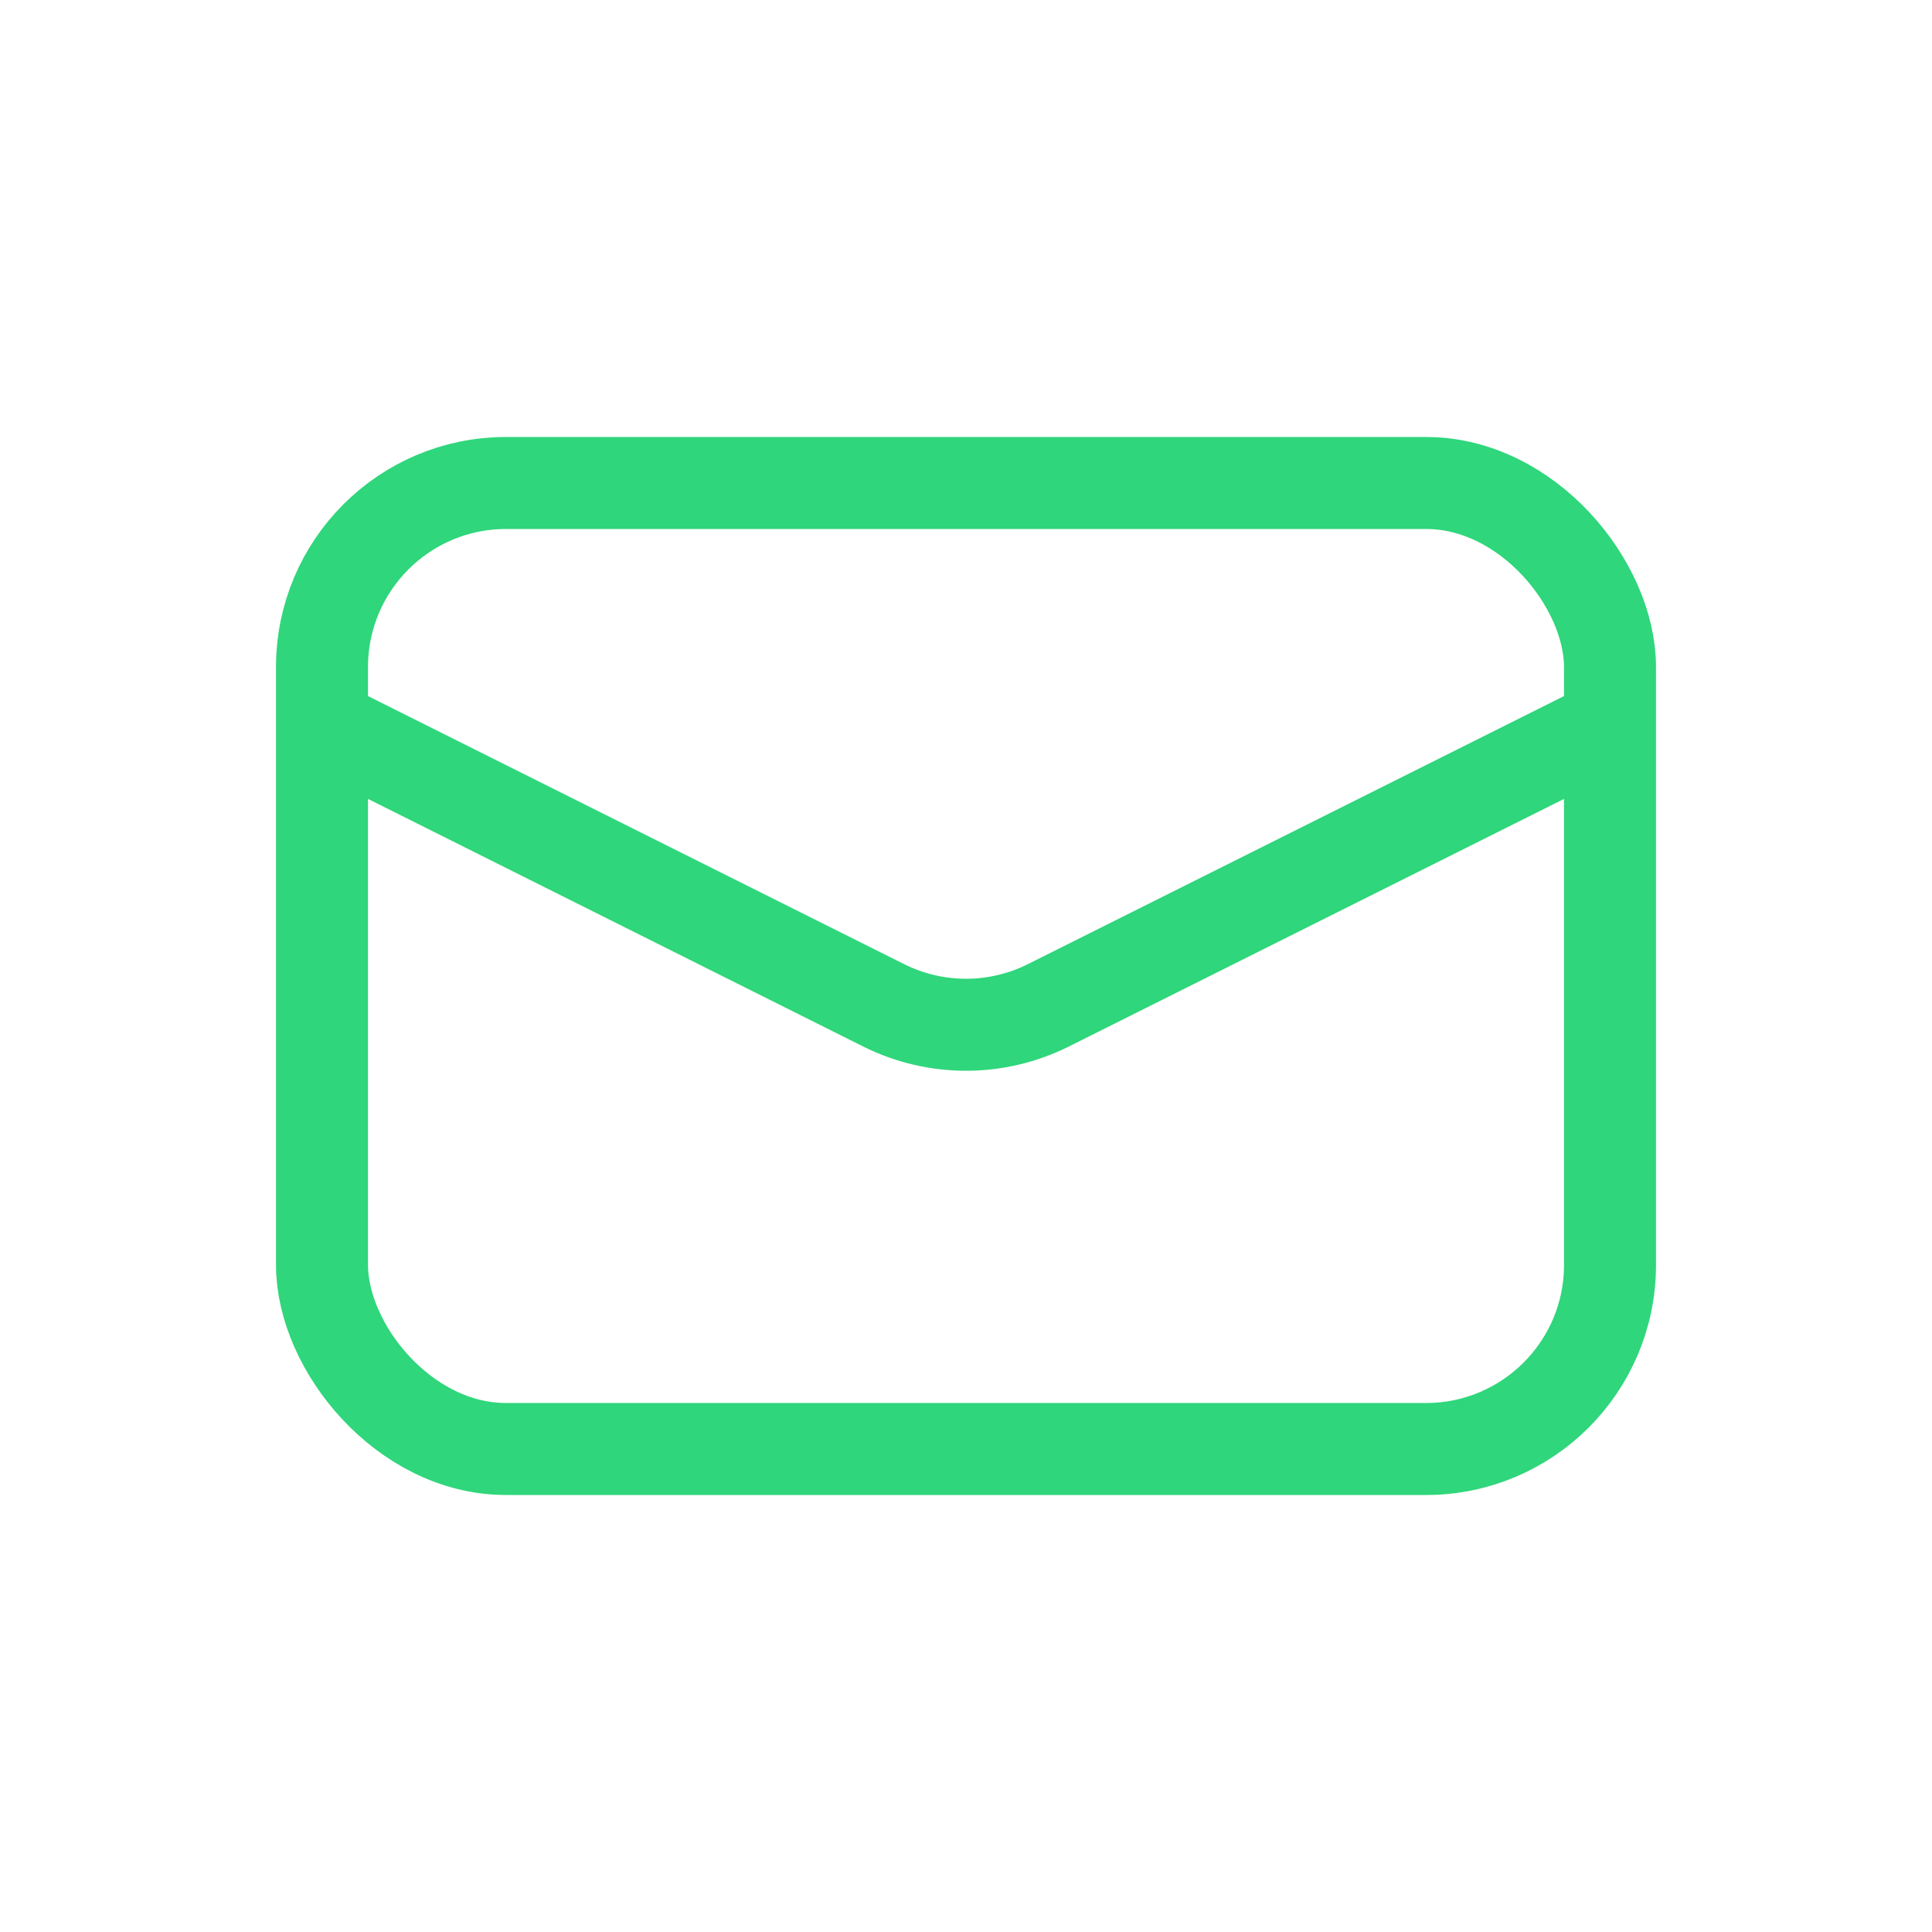
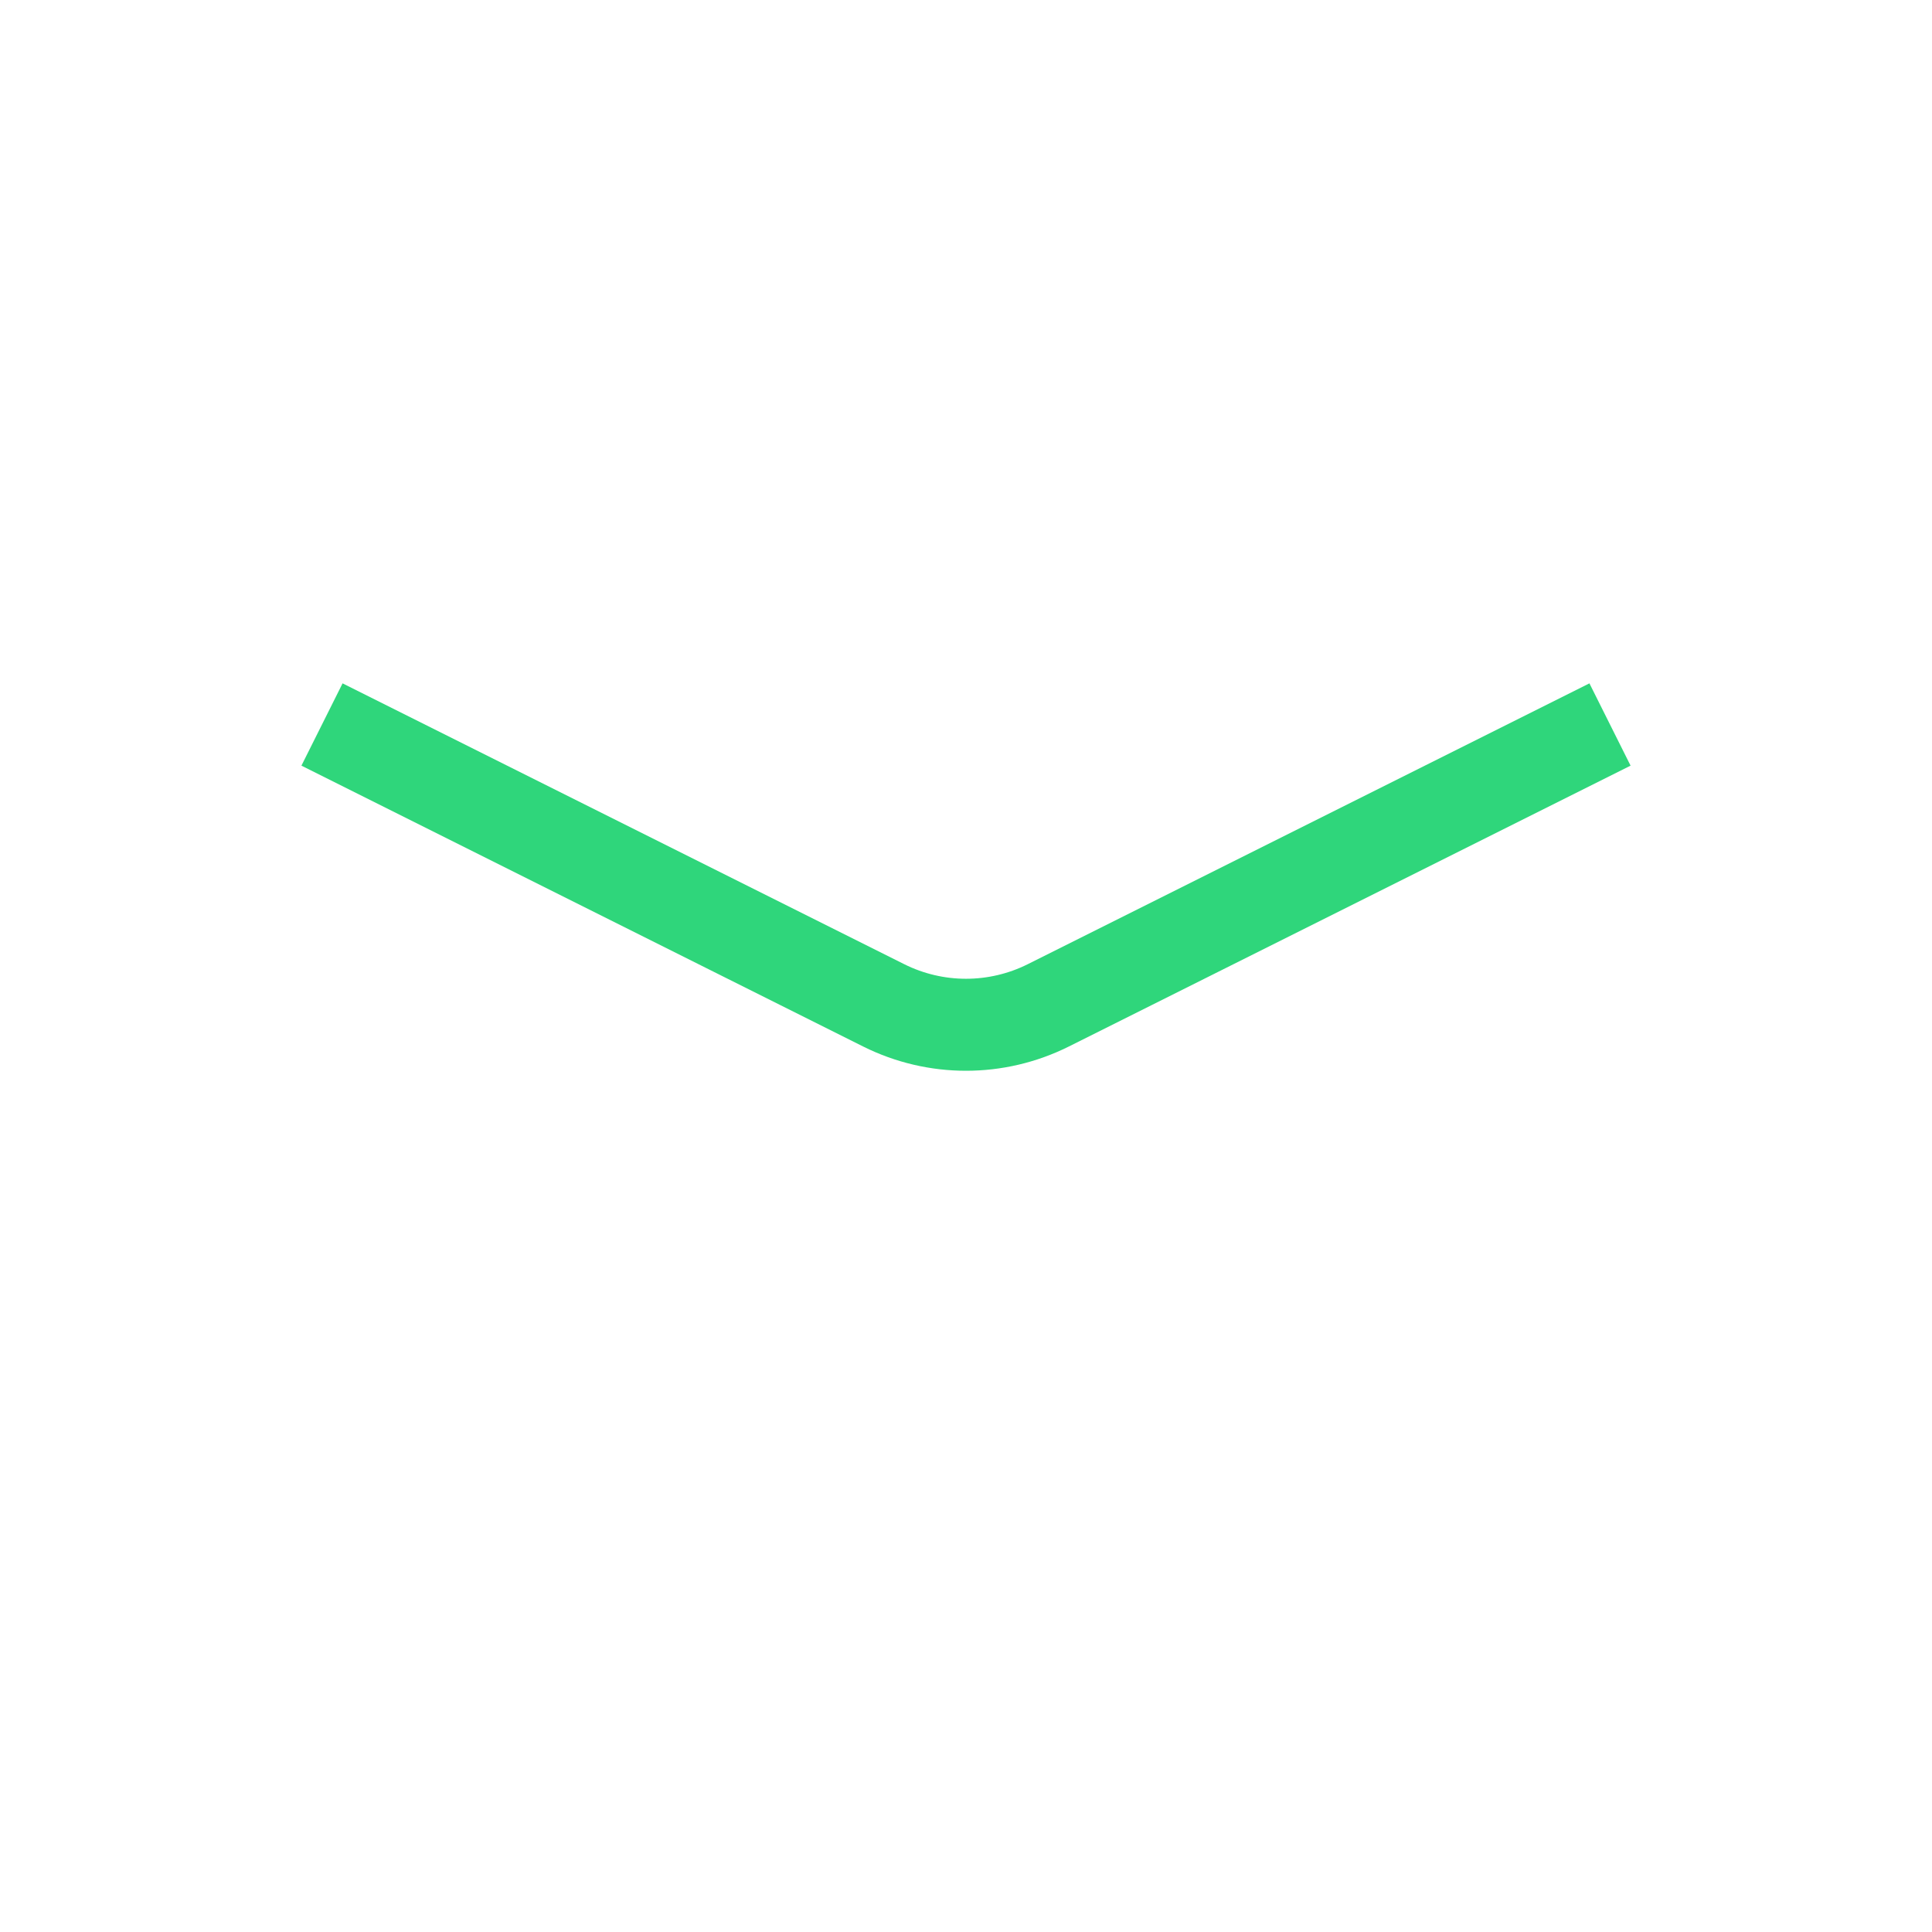
<svg xmlns="http://www.w3.org/2000/svg" width="21" height="21" viewBox="0 0 21 21" fill="none">
-   <rect x="3.5" y="5.25" width="14" height="10.5" rx="2" stroke="#2FD67B" />
  <path d="M3.5 7.875L9.606 10.928C10.169 11.209 10.831 11.209 11.394 10.928L17.5 7.875" stroke="#2FD67B" />
</svg>